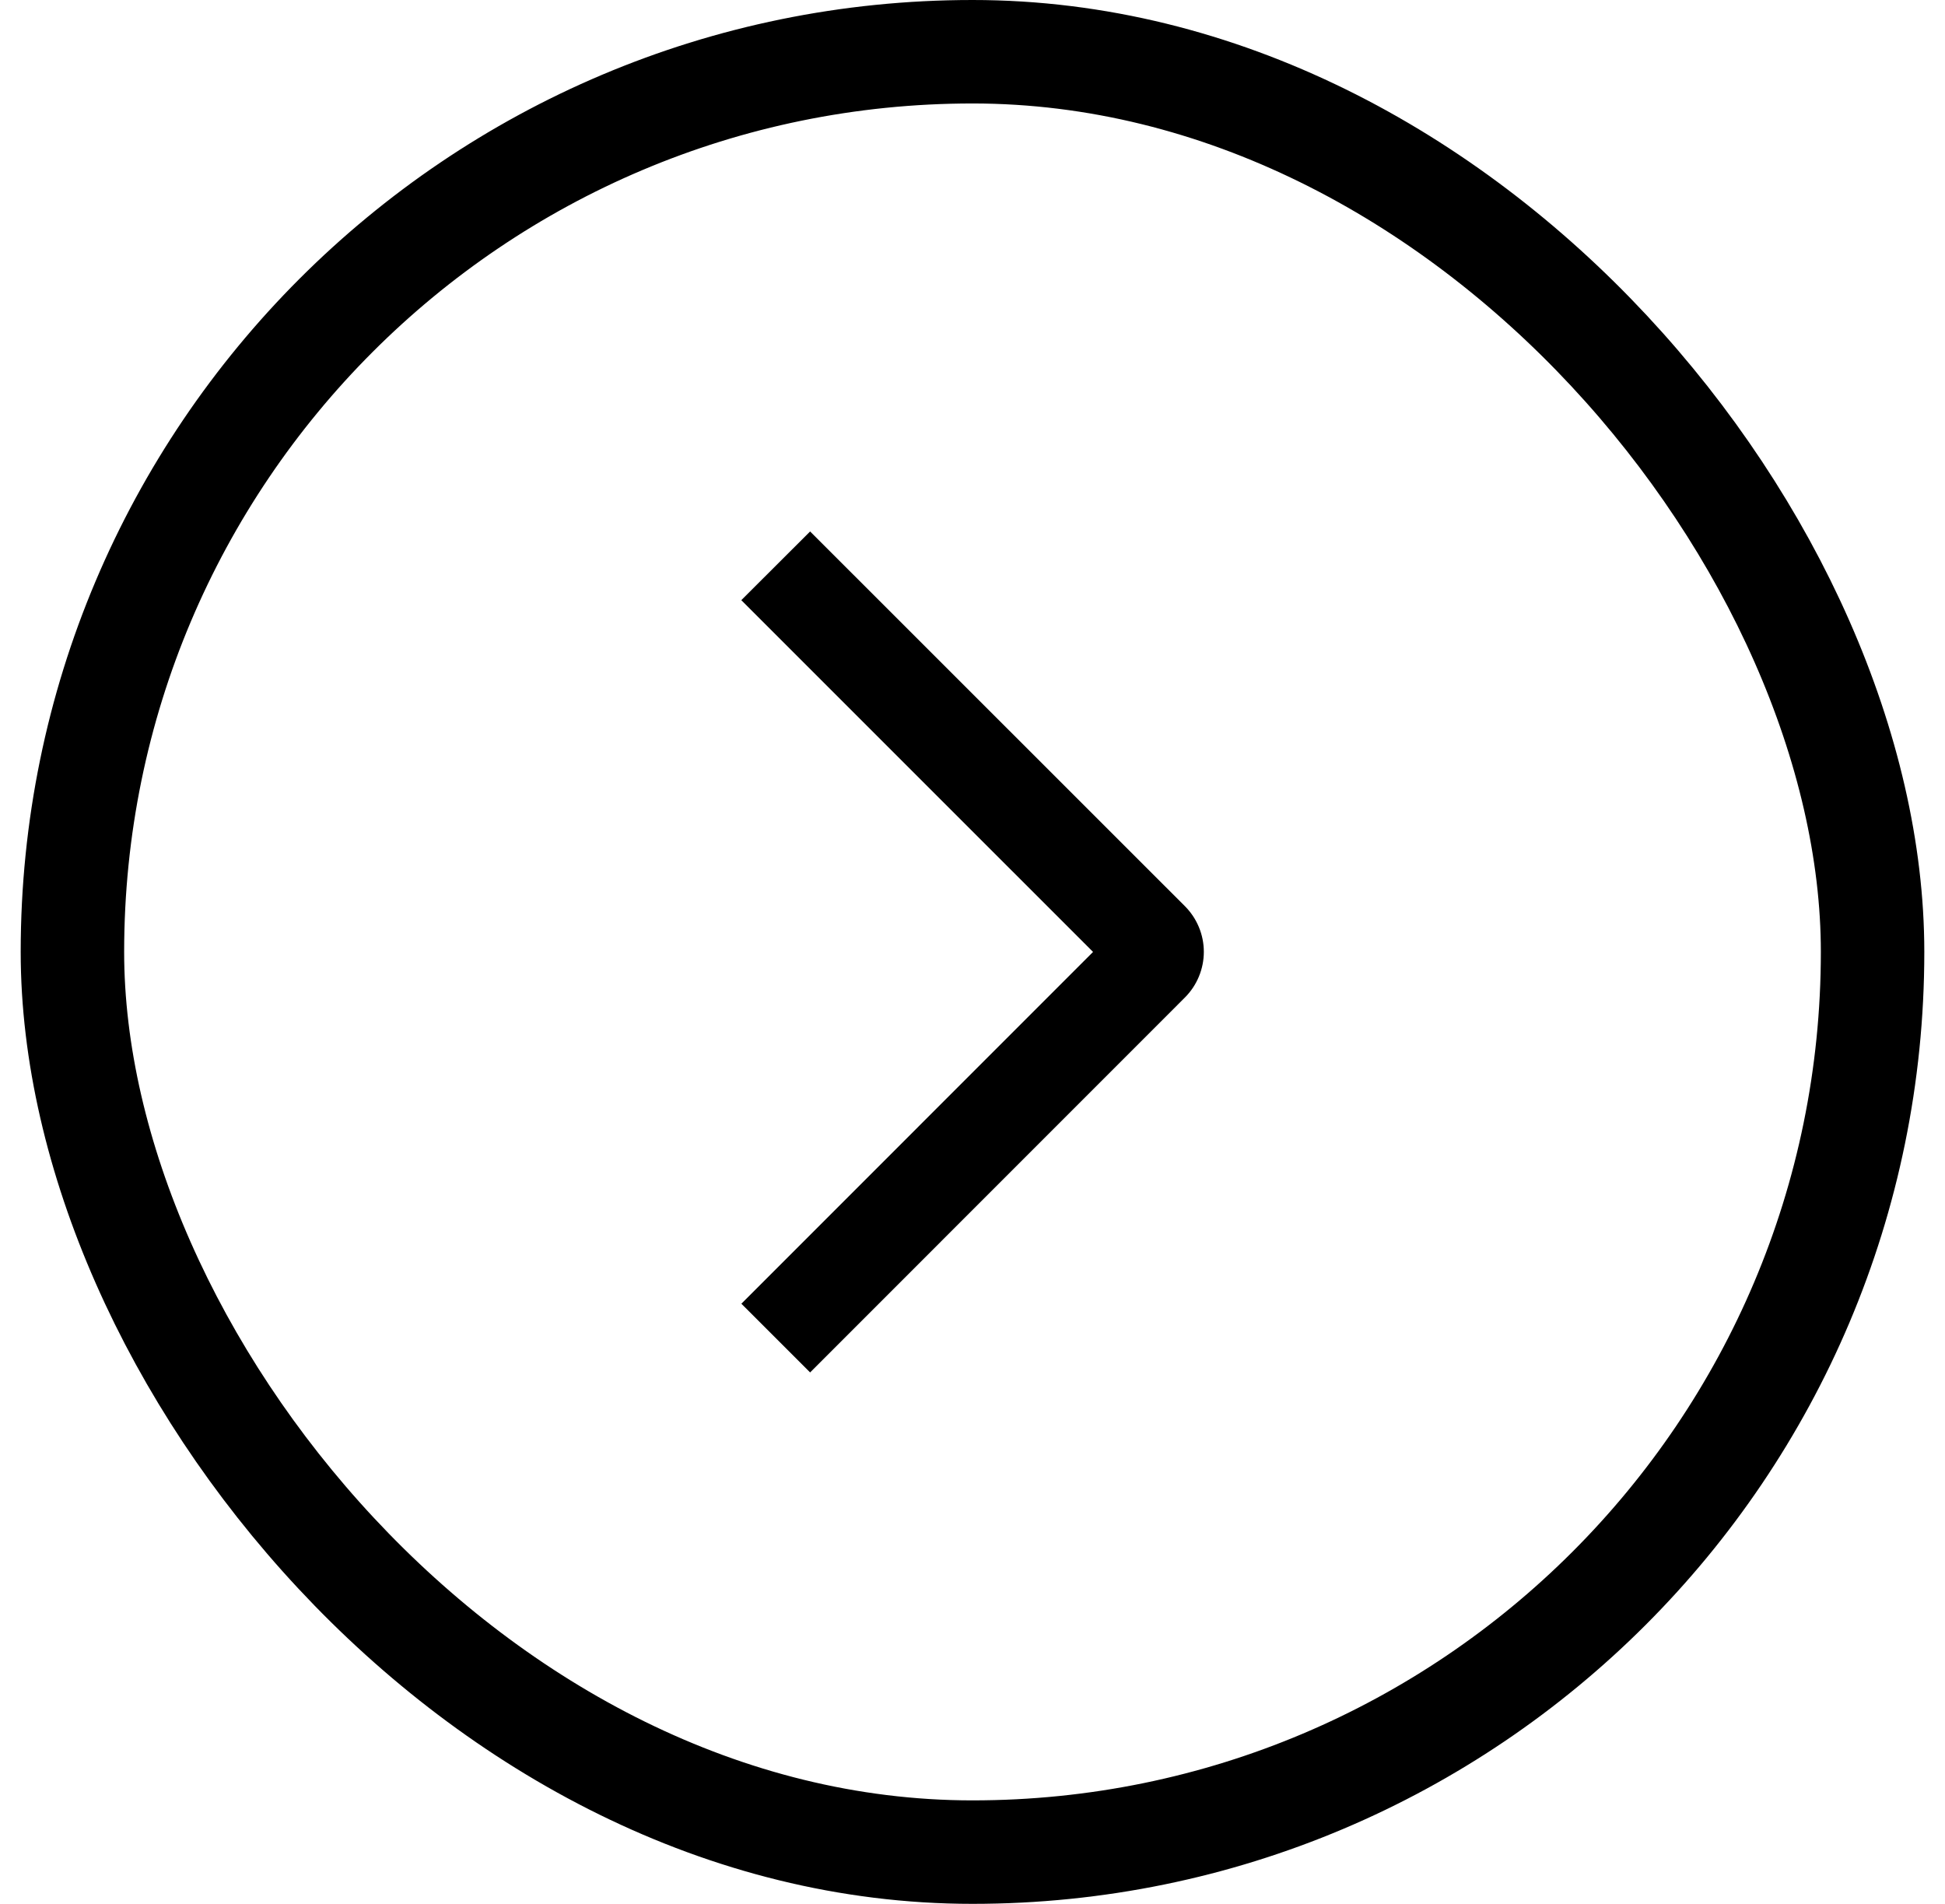
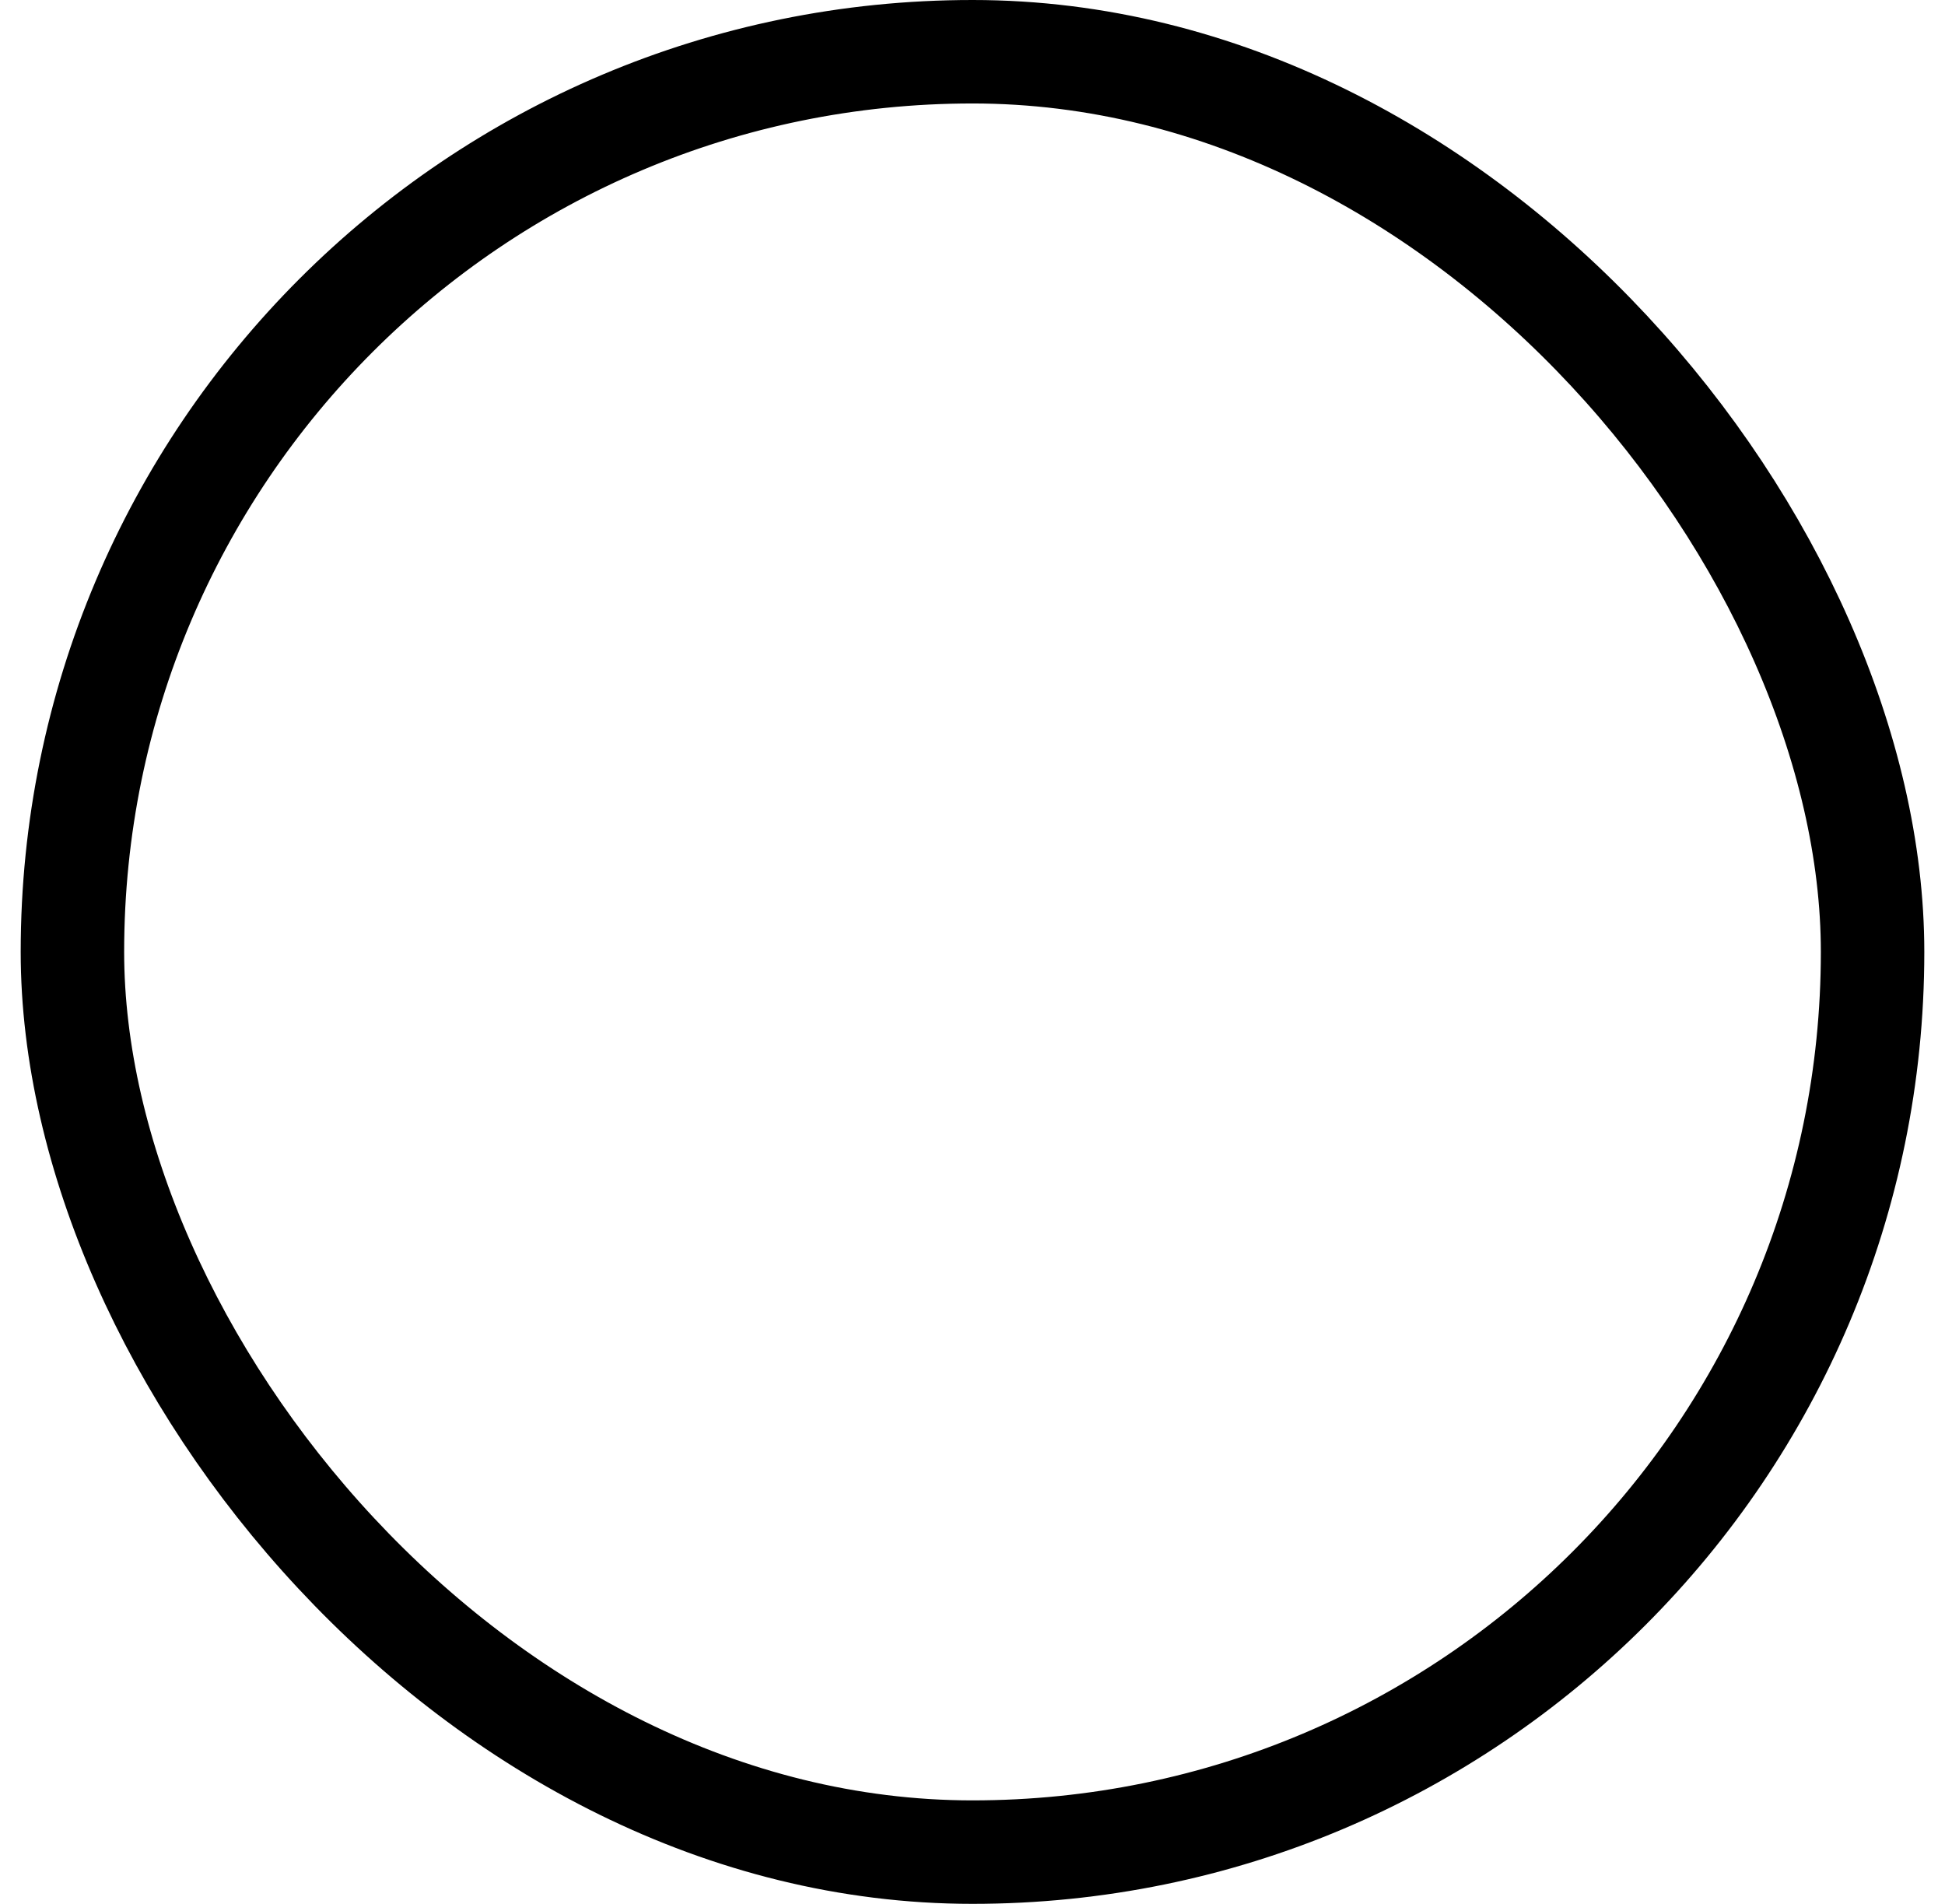
<svg xmlns="http://www.w3.org/2000/svg" width="47" height="46" viewBox="0 0 47 46" fill="none">
  <rect x="1.75" y="1.25" width="43.5" height="43.5" rx="21.75" stroke="black" stroke-width="2.5" />
-   <path d="M17.913 14.501L19.576 12.841L28.629 21.891C28.775 22.036 28.891 22.209 28.97 22.399C29.049 22.588 29.09 22.792 29.09 22.998C29.09 23.204 29.049 23.407 28.97 23.597C28.891 23.787 28.775 23.96 28.629 24.105L19.576 33.16L17.915 31.5L26.413 23L17.913 14.501Z" fill="black" />
</svg>